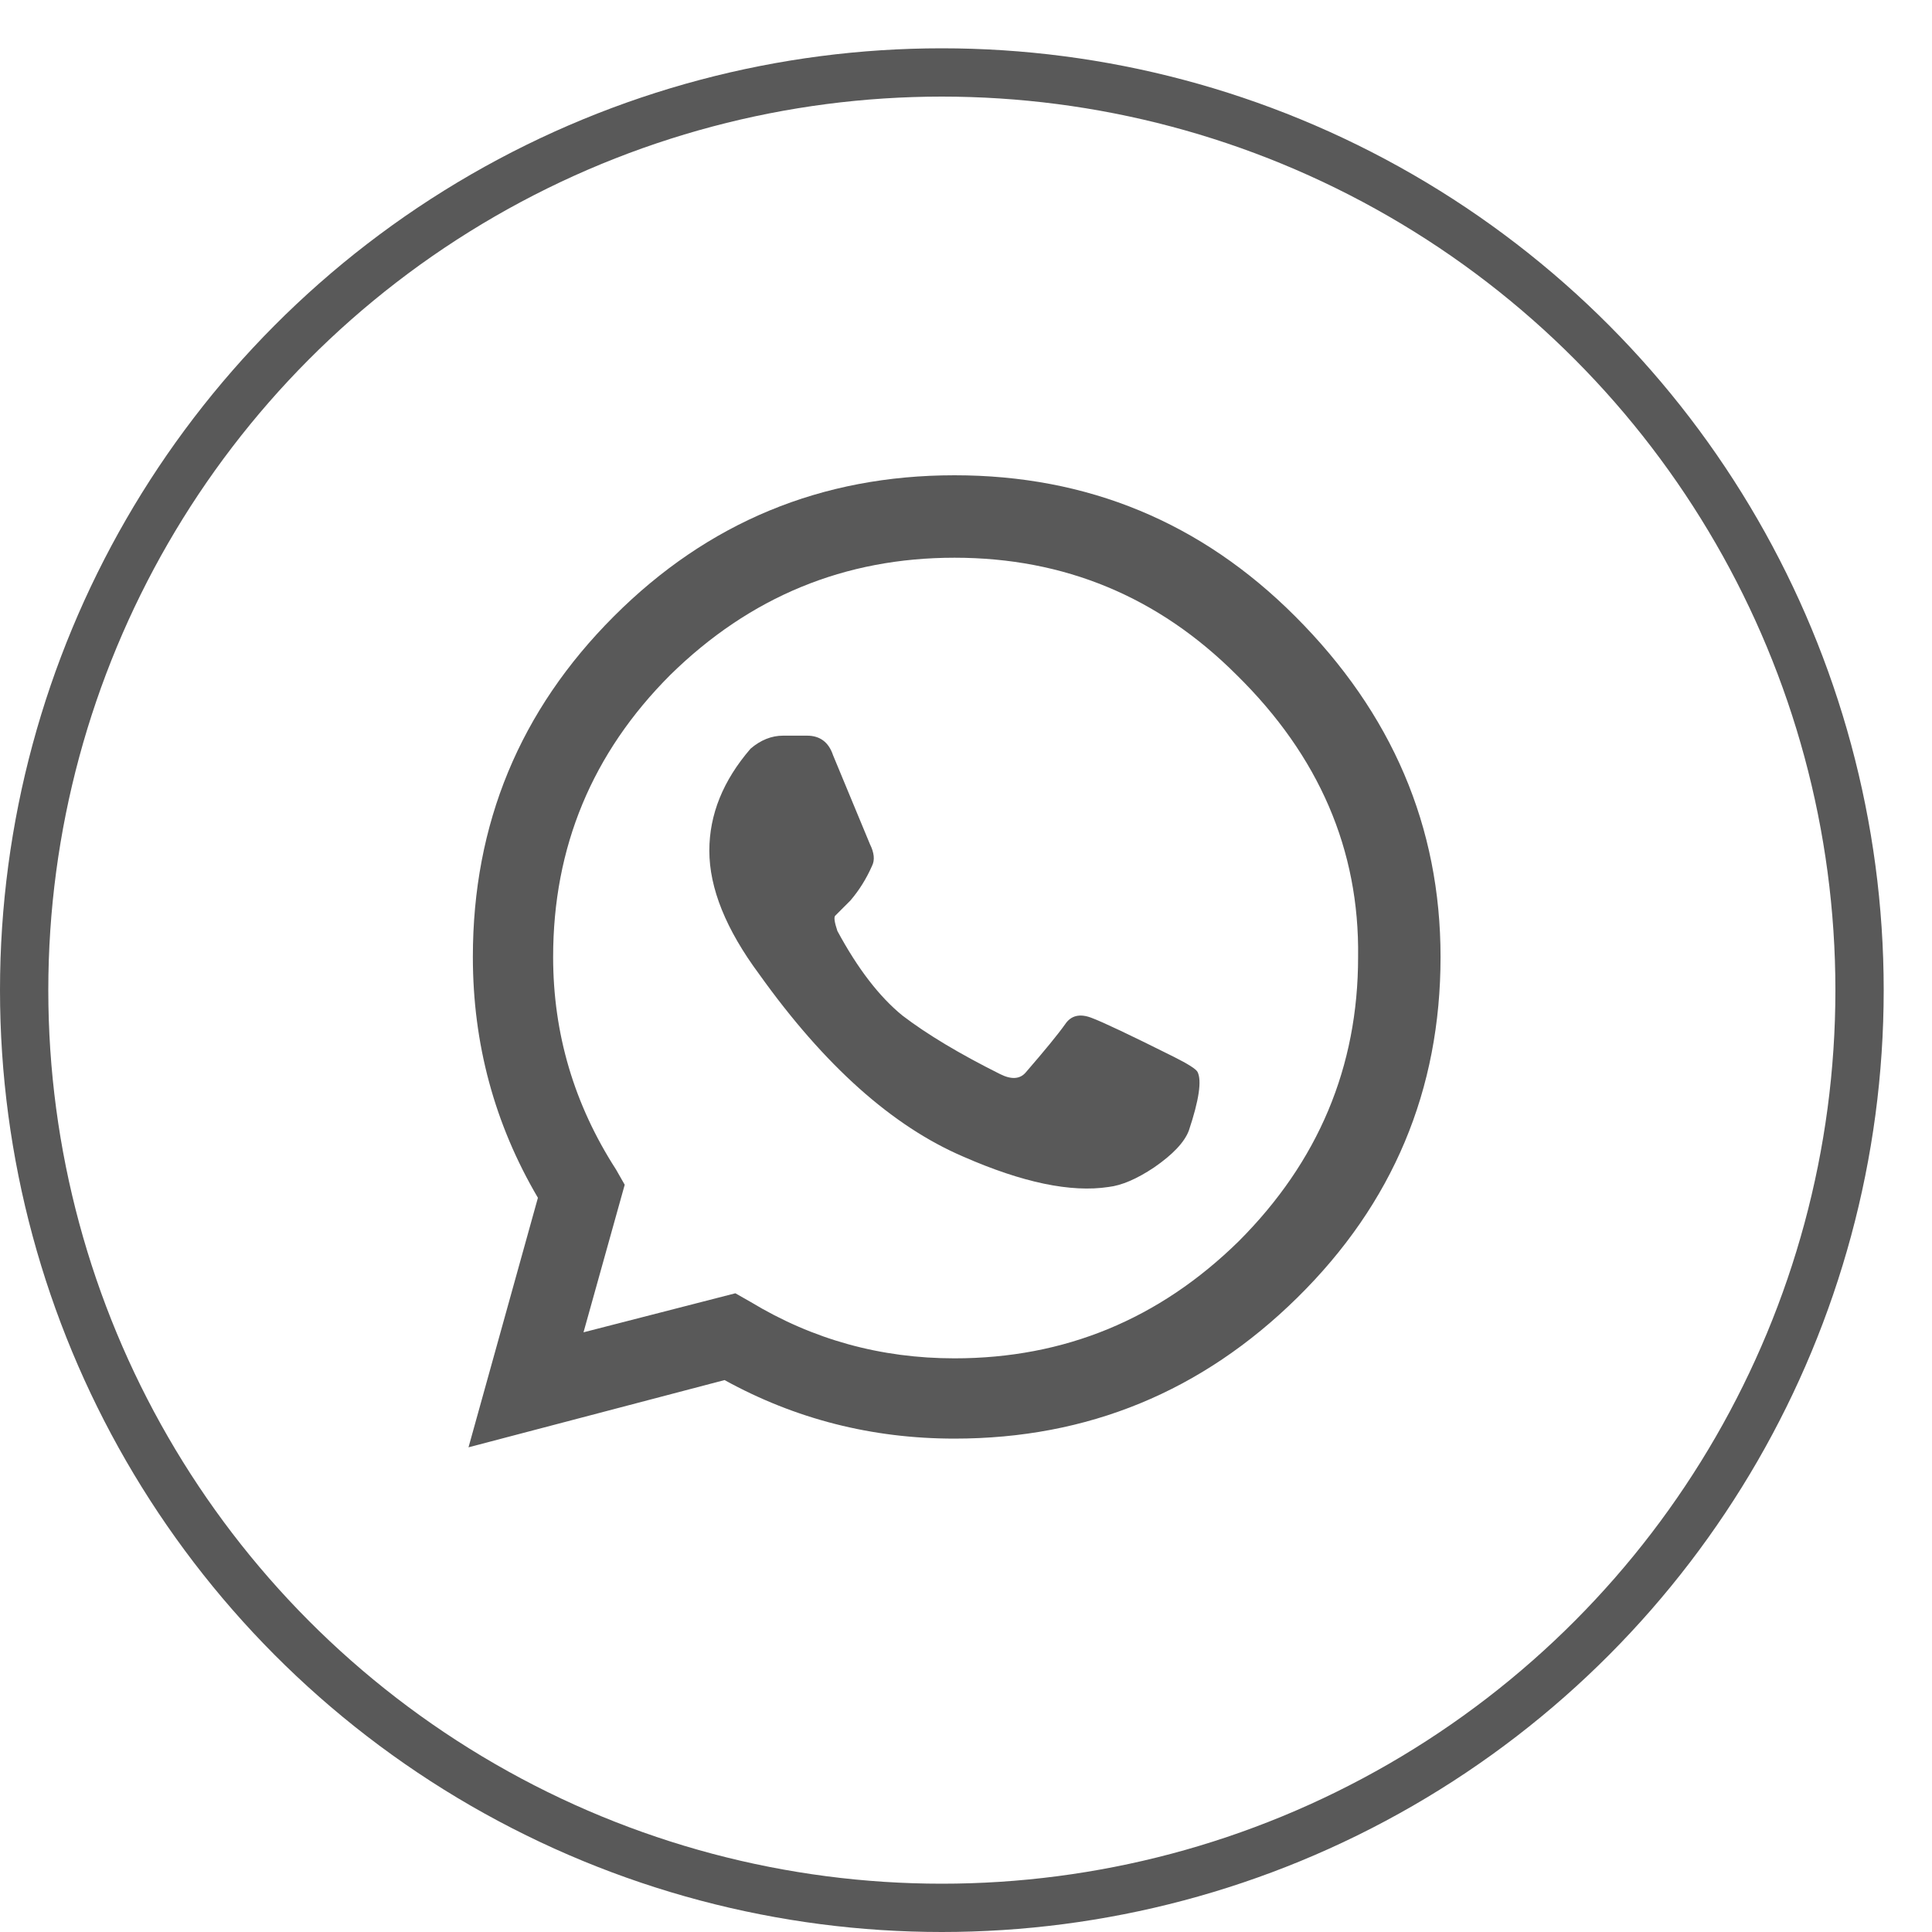
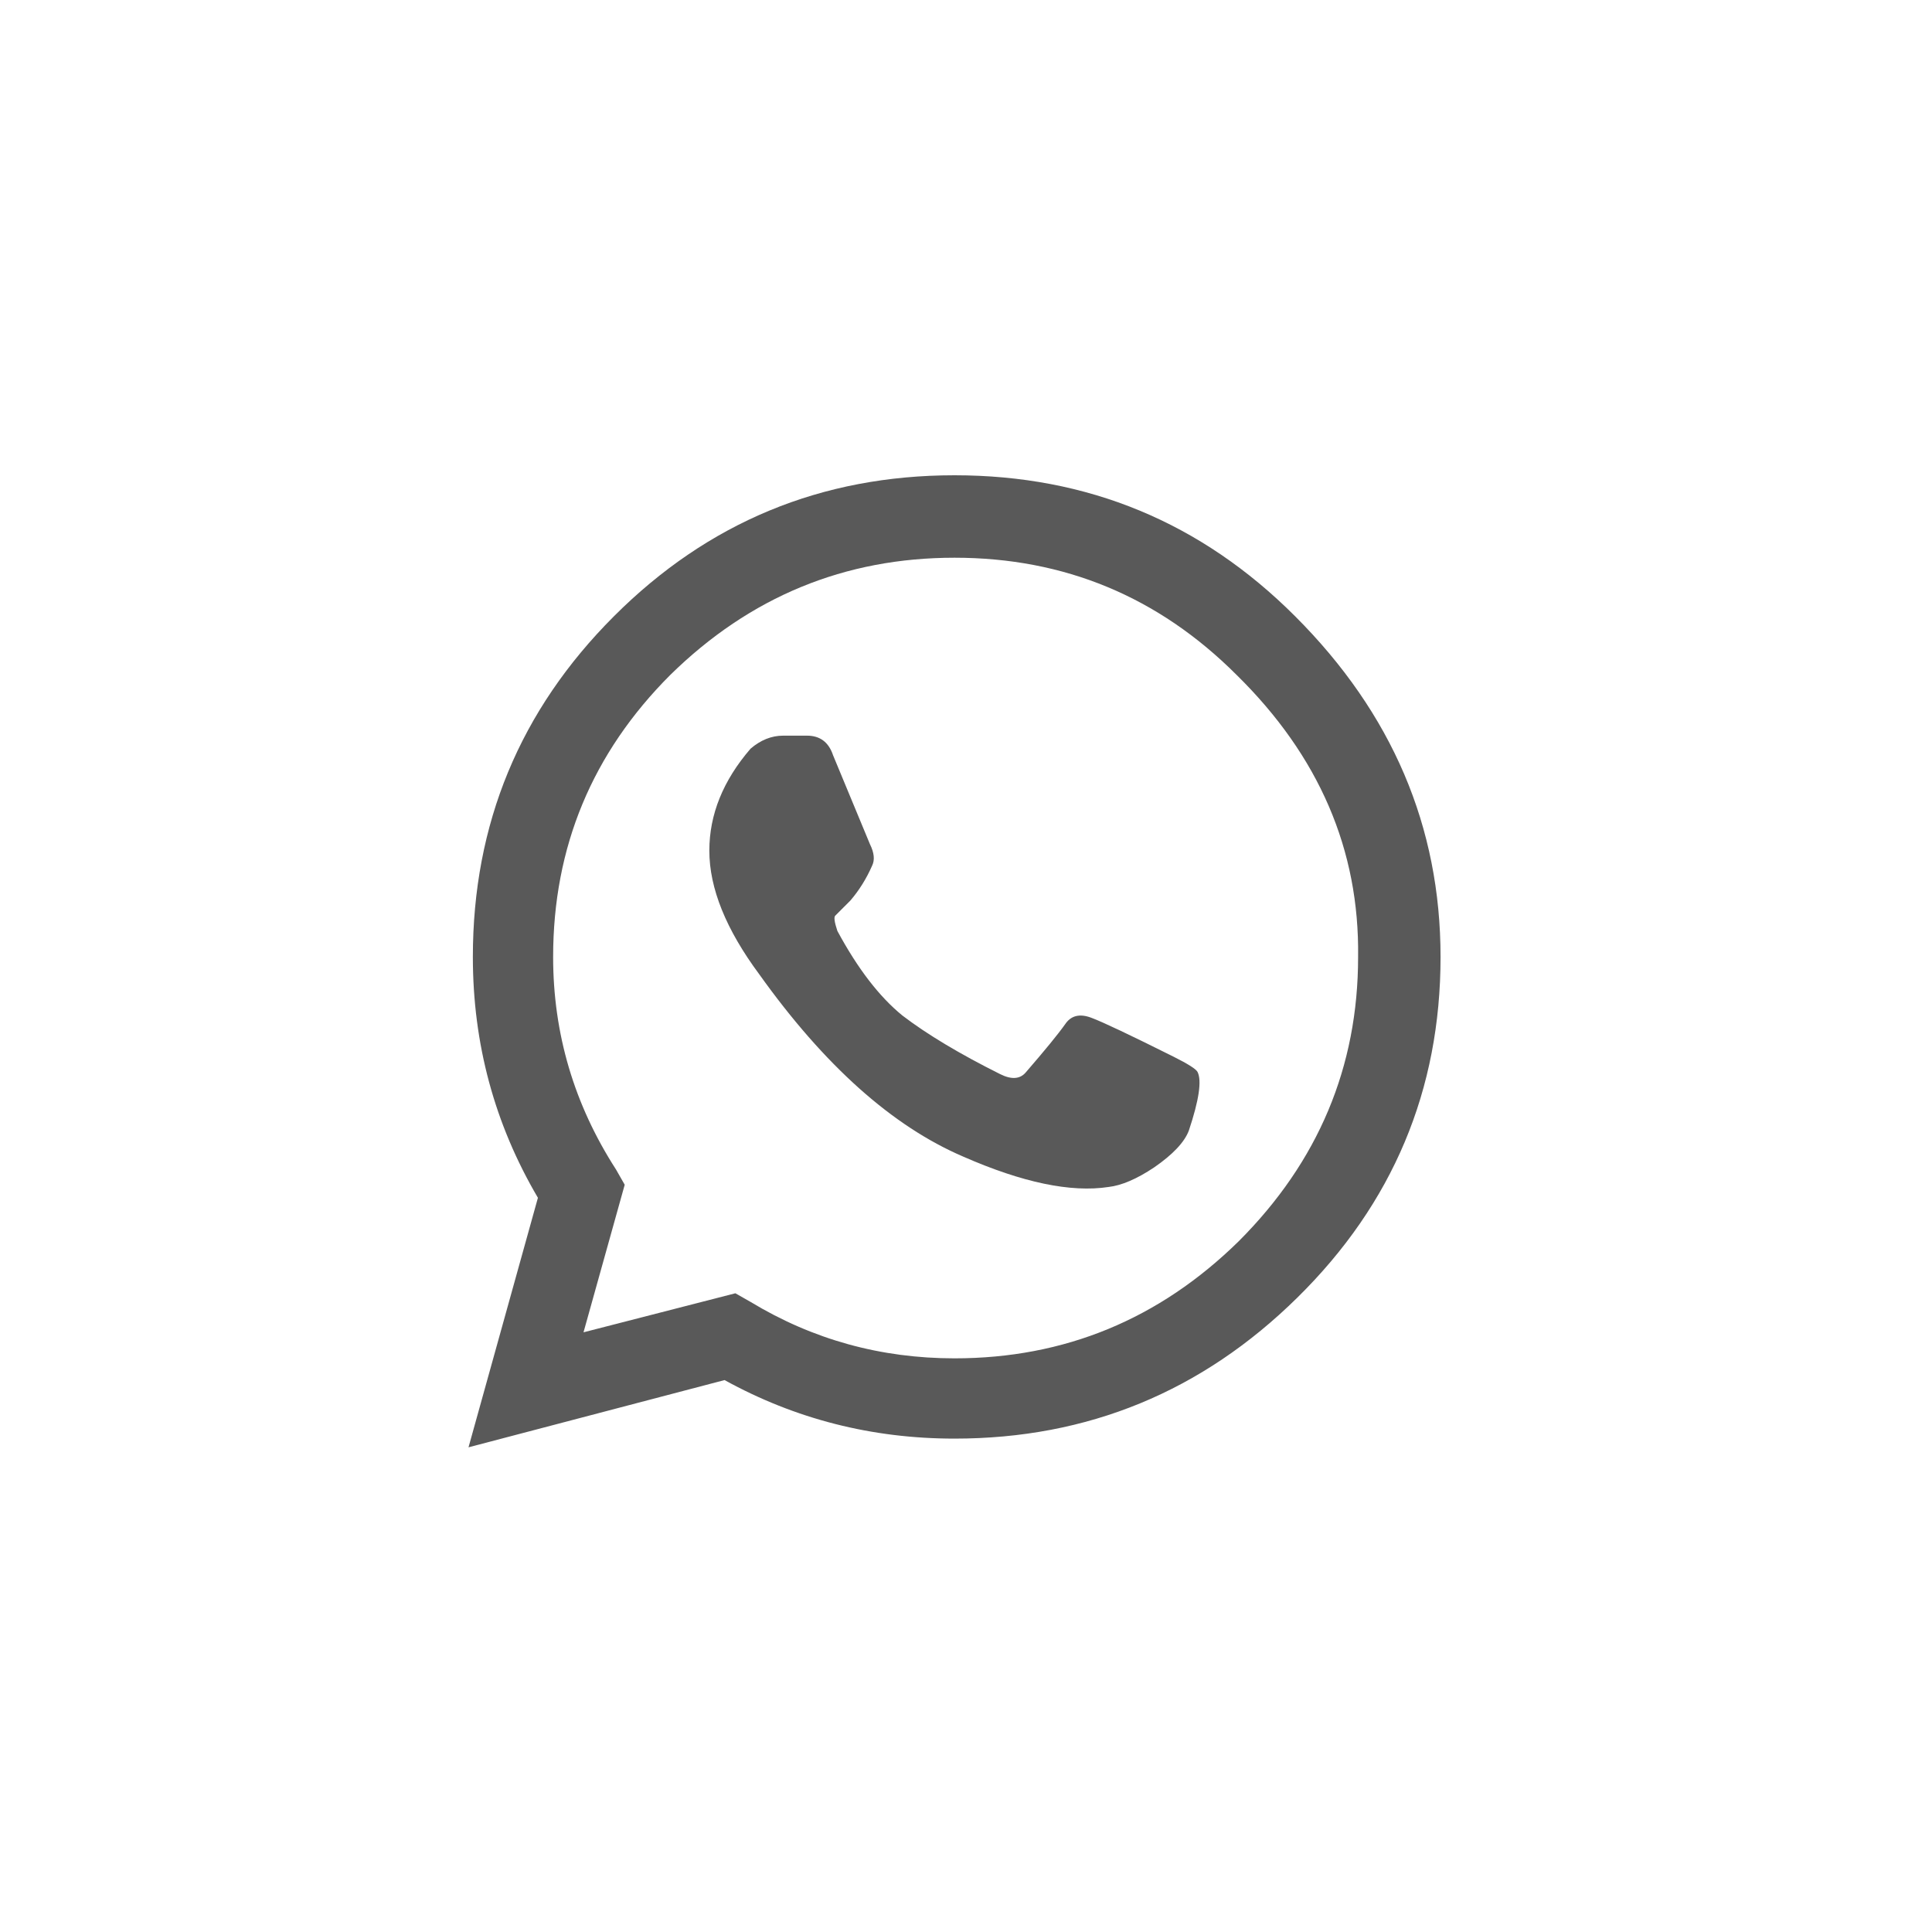
<svg xmlns="http://www.w3.org/2000/svg" width="40" height="40" viewBox="0 0 40 40" fill="none">
-   <circle cx="19.5" cy="20.5" r="19" stroke="#595959" />
  <path d="M26.815 12.76C28.822 14.767 29.825 17.117 29.825 19.813C29.825 22.568 28.837 24.919 26.86 26.866C24.884 28.812 22.518 29.785 19.762 29.785C18.055 29.785 16.468 29.381 15.001 28.573L9.7 29.965L11.137 24.799C10.239 23.272 9.79 21.61 9.79 19.813C9.79 17.058 10.763 14.707 12.71 12.76C14.656 10.813 17.007 9.84 19.762 9.84C22.518 9.84 24.869 10.813 26.815 12.76ZM19.762 28.123C22.038 28.123 24 27.315 25.647 25.698C27.294 24.05 28.118 22.089 28.118 19.813C28.148 17.597 27.309 15.65 25.602 13.973C23.985 12.356 22.038 11.547 19.762 11.547C17.486 11.547 15.525 12.356 13.878 13.973C12.261 15.59 11.452 17.537 11.452 19.813C11.452 21.4 11.886 22.867 12.755 24.215L12.934 24.529L12.081 27.584L15.225 26.776L15.54 26.955C16.828 27.734 18.235 28.123 19.762 28.123ZM24.3 21.879C24.599 22.029 24.764 22.134 24.794 22.194C24.884 22.373 24.824 22.778 24.614 23.407C24.524 23.646 24.285 23.901 23.895 24.17C23.536 24.41 23.221 24.544 22.952 24.575C22.173 24.694 21.17 24.485 19.942 23.946C18.475 23.317 17.067 22.059 15.72 20.172C15.031 19.244 14.686 18.39 14.686 17.612C14.686 16.863 14.971 16.159 15.54 15.5C15.749 15.321 15.974 15.231 16.214 15.231C16.453 15.231 16.618 15.231 16.708 15.231C16.977 15.231 17.157 15.366 17.247 15.635C17.756 16.863 18.011 17.477 18.011 17.477C18.1 17.657 18.115 17.806 18.055 17.926C17.936 18.196 17.786 18.435 17.606 18.645C17.427 18.825 17.322 18.929 17.292 18.959C17.262 18.989 17.277 19.094 17.337 19.274C17.756 20.052 18.205 20.636 18.684 21.026C19.193 21.415 19.867 21.819 20.706 22.238C20.945 22.358 21.125 22.343 21.245 22.194C21.634 21.744 21.904 21.415 22.053 21.205C22.173 21.026 22.353 20.981 22.593 21.071C22.832 21.16 23.401 21.43 24.3 21.879Z" fill="#595959" />
</svg>